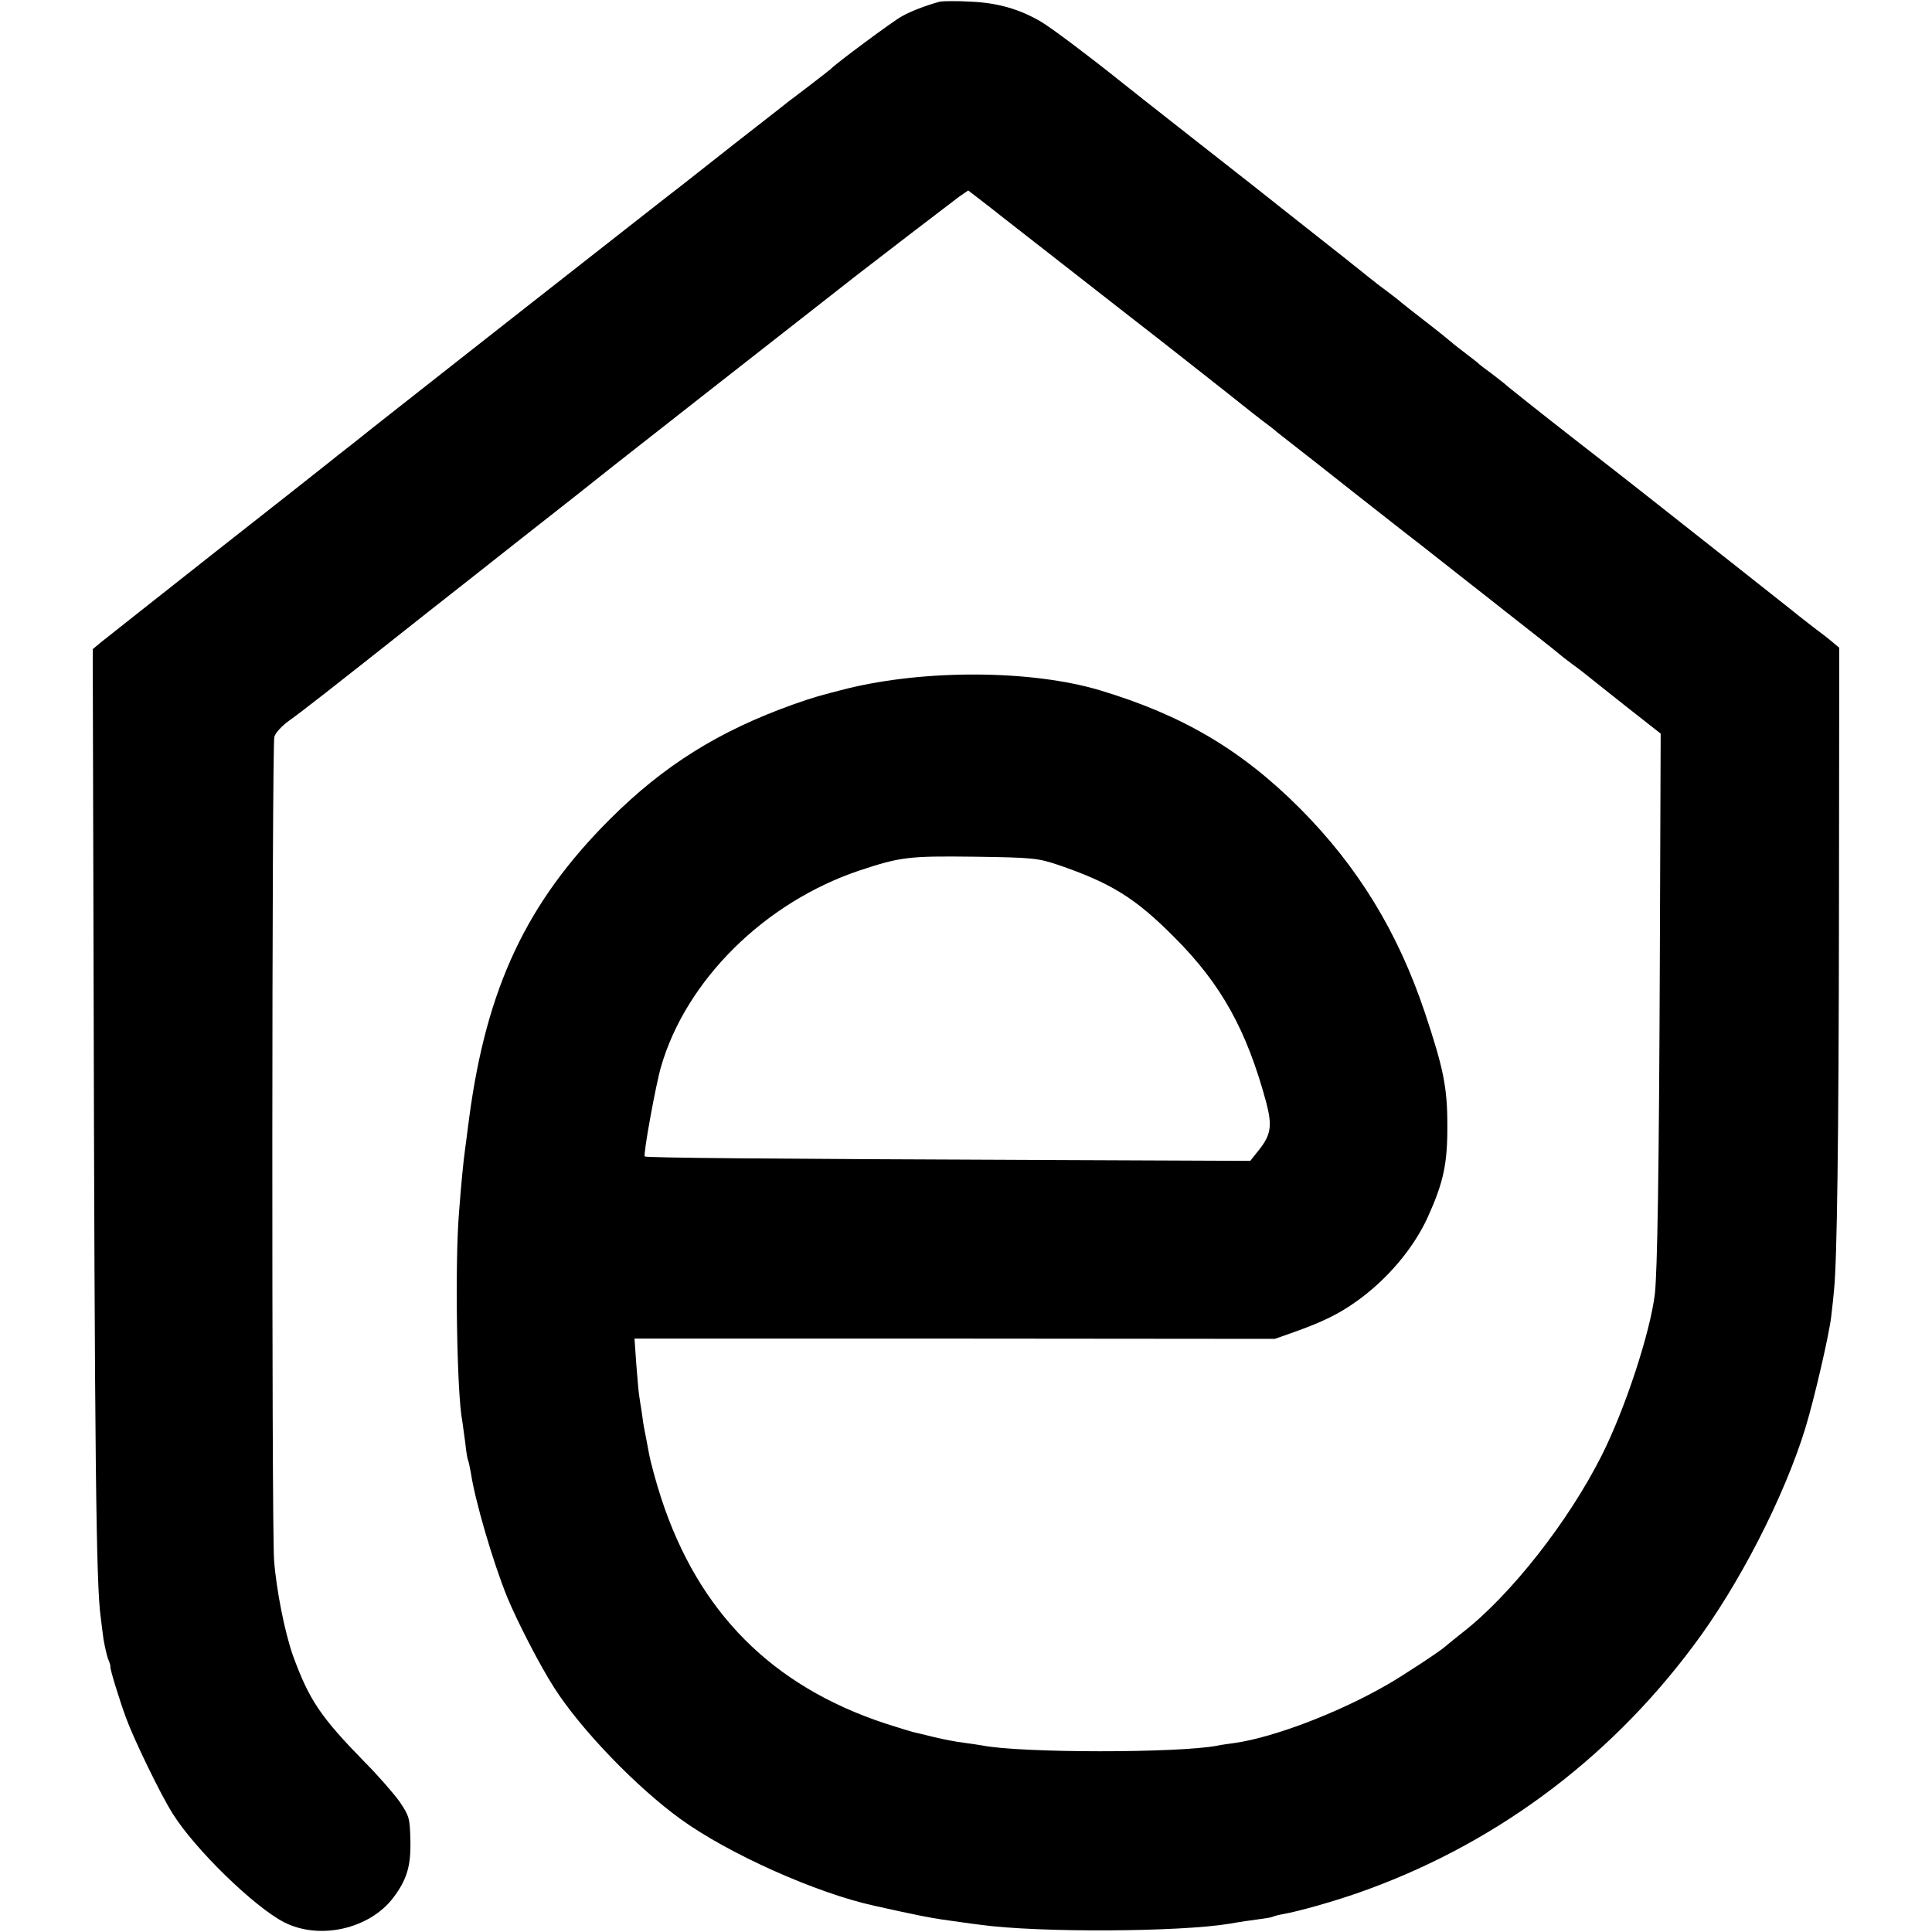
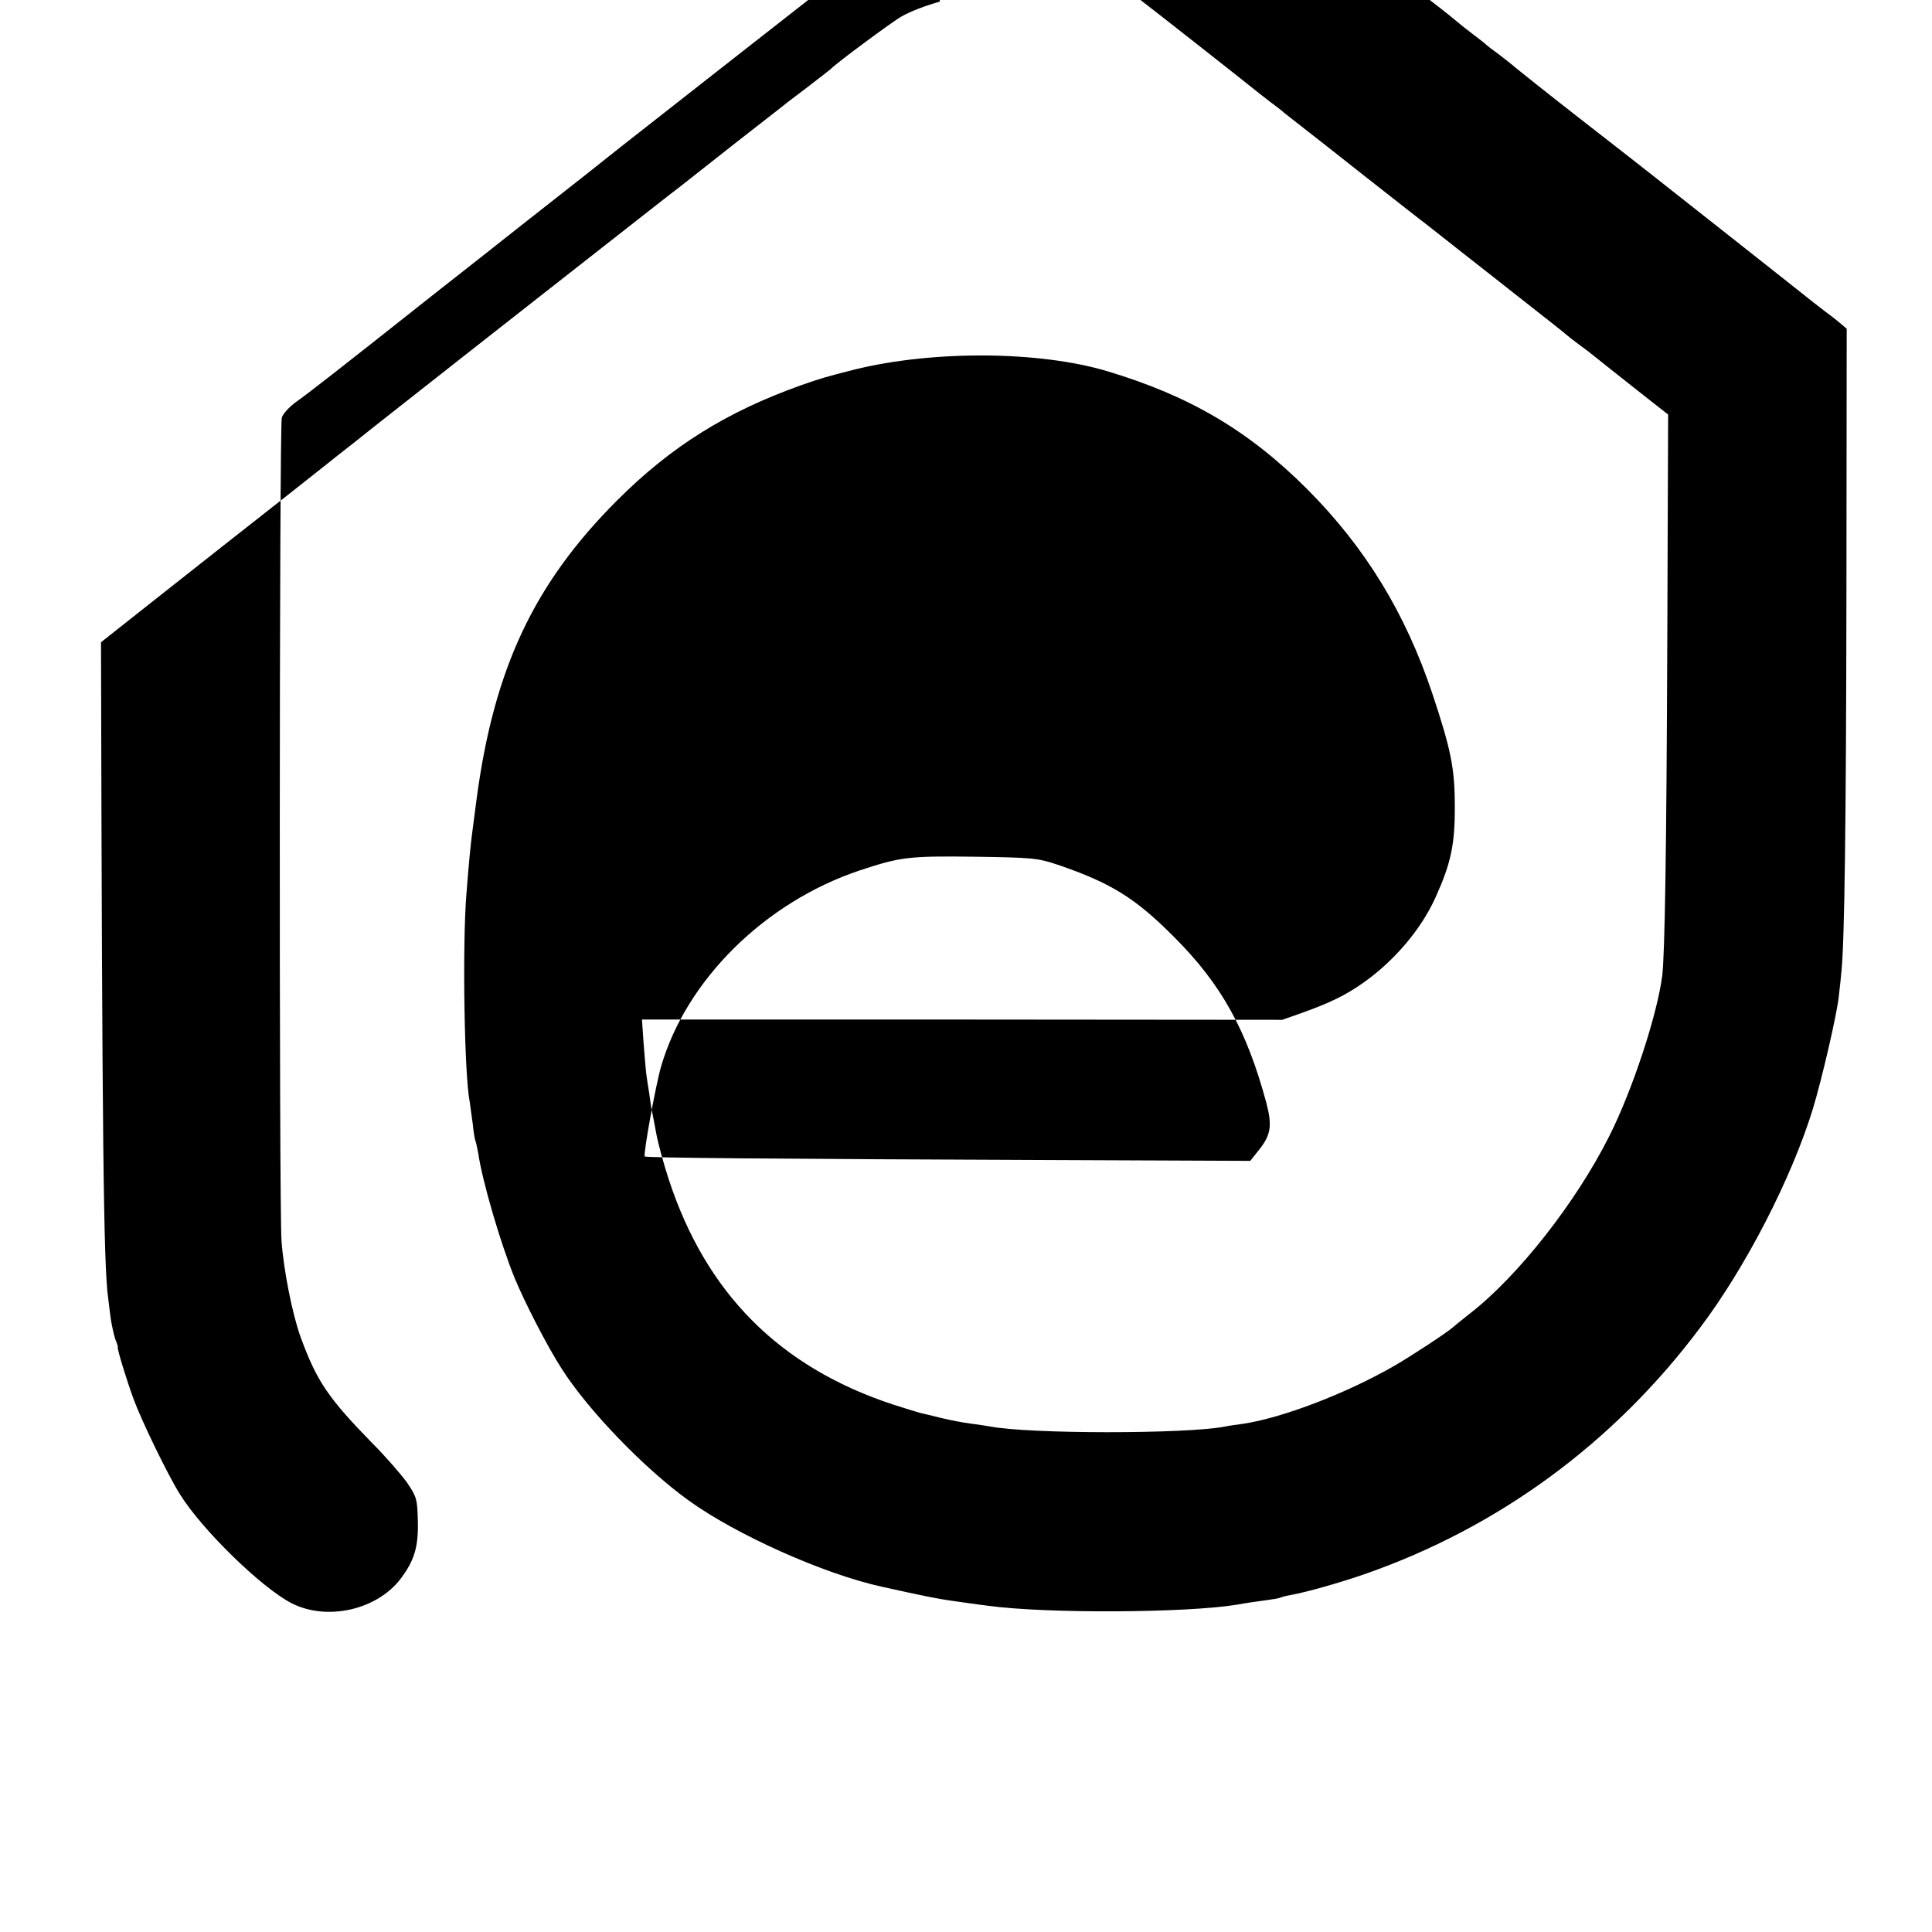
<svg xmlns="http://www.w3.org/2000/svg" version="1.0" width="700pt" height="700pt" viewBox="0 0 700 700" preserveAspectRatio="xMidYMid meet">
  <g transform="translate(0,700) scale(0.1,-0.1)" fill="#000000" stroke="none">
-     <path d="M3405 6994 c-51 -14 -106 -35 -139 -54 -31 -17 -239 -171 -256 -190 -3 -3 -43 -34 -90 -70 -47 -35 -92 -70 -100 -77 -8 -6 -76 -59 -150 -117 -74 -58 -140 -110 -146 -115 -6 -5 -34 -27 -61 -48 -28 -21 -155 -121 -284 -222 -129 -101 -247 -194 -264 -207 -49 -38 -435 -342 -500 -393 -33 -26 -94 -74 -135 -107 -41 -32 -82 -64 -90 -71 -8 -7 -190 -150 -405 -319 -214 -169 -403 -318 -419 -331 l-30 -25 3 -1131 c4 -1779 9 -2261 26 -2377 2 -19 7 -55 10 -79 4 -23 11 -55 16 -70 6 -14 10 -27 9 -29 -3 -5 32 -119 57 -187 29 -79 125 -277 168 -345 80 -129 297 -340 405 -395 128 -65 308 -24 394 88 50 66 65 115 63 208 -2 82 -4 89 -39 141 -21 29 -77 94 -126 143 -160 164 -201 224 -260 385 -30 84 -61 240 -69 348 -9 126 -8 2950 1 2982 3 14 28 41 55 60 46 33 130 98 505 395 84 66 233 183 330 260 167 131 270 212 341 269 44 35 593 465 735 576 67 52 131 103 143 112 59 46 346 266 373 286 l32 22 48 -37 c27 -21 56 -43 64 -50 17 -13 384 -300 470 -367 82 -63 402 -315 425 -334 11 -9 38 -30 60 -47 22 -16 45 -34 51 -40 7 -5 34 -27 60 -47 27 -21 132 -103 234 -184 102 -80 201 -158 220 -172 19 -15 89 -70 155 -122 66 -52 138 -108 159 -125 92 -72 191 -150 196 -155 3 -3 23 -19 45 -35 22 -16 47 -35 55 -42 8 -7 72 -57 141 -112 l126 -99 -3 -809 c-3 -792 -9 -1135 -18 -1221 -17 -140 -107 -415 -192 -584 -121 -241 -331 -508 -505 -643 -28 -22 -56 -45 -63 -51 -17 -16 -154 -106 -210 -138 -175 -101 -408 -190 -551 -211 -23 -3 -52 -7 -65 -10 -142 -27 -711 -27 -852 1 -13 2 -43 7 -68 10 -25 3 -72 12 -105 20 -33 8 -69 17 -79 19 -11 3 -56 17 -100 31 -410 136 -675 403 -810 815 -19 58 -39 132 -45 165 -6 32 -13 70 -16 84 -3 13 -7 42 -10 65 -4 22 -8 51 -10 65 -2 14 -6 64 -10 113 l-6 87 1160 0 1160 -1 68 24 c104 37 162 65 228 112 111 79 207 192 259 307 56 124 71 192 70 333 0 135 -14 204 -81 405 -98 293 -243 530 -453 741 -212 212 -425 338 -725 428 -247 74 -632 76 -916 6 -102 -26 -120 -31 -194 -57 -269 -96 -470 -221 -666 -417 -301 -301 -446 -609 -509 -1081 -6 -47 -13 -98 -15 -115 -6 -42 -14 -124 -22 -230 -15 -180 -8 -656 12 -754 2 -13 7 -49 11 -80 3 -31 8 -59 10 -62 2 -4 6 -24 10 -45 15 -101 80 -323 131 -449 37 -90 120 -251 171 -330 97 -152 298 -360 458 -476 174 -126 492 -268 702 -314 157 -35 205 -44 247 -50 28 -4 62 -9 78 -11 15 -2 42 -6 60 -8 212 -29 722 -26 902 4 33 6 80 13 105 16 24 3 47 7 51 9 3 2 21 7 39 10 56 10 176 44 263 74 488 169 908 477 1221 896 165 219 330 540 407 790 33 108 87 342 94 406 4 35 9 78 10 94 11 104 17 539 18 1374 l1 954 -25 21 c-14 12 -40 32 -59 46 -18 14 -56 43 -84 66 -91 72 -211 167 -546 431 -30 24 -147 115 -260 203 -113 88 -214 169 -225 178 -11 10 -38 31 -60 48 -22 16 -42 31 -45 34 -3 4 -23 19 -45 36 -21 16 -47 36 -56 44 -9 8 -51 42 -94 75 -43 33 -83 65 -89 70 -6 6 -29 23 -51 40 -22 16 -49 37 -60 46 -17 14 -121 97 -322 255 -17 14 -154 122 -305 240 -150 118 -280 220 -288 227 -101 81 -244 189 -281 210 -76 44 -155 67 -253 71 -50 3 -100 2 -111 0z m427 -3127 c193 -66 281 -120 423 -263 170 -170 262 -336 333 -599 22 -84 17 -117 -27 -172 l-31 -39 -718 3 c-1040 4 -1471 8 -1476 13 -6 7 40 260 59 325 91 314 376 596 719 711 148 49 177 53 416 50 213 -3 229 -5 302 -29z" />
+     <path d="M3405 6994 c-51 -14 -106 -35 -139 -54 -31 -17 -239 -171 -256 -190 -3 -3 -43 -34 -90 -70 -47 -35 -92 -70 -100 -77 -8 -6 -76 -59 -150 -117 -74 -58 -140 -110 -146 -115 -6 -5 -34 -27 -61 -48 -28 -21 -155 -121 -284 -222 -129 -101 -247 -194 -264 -207 -49 -38 -435 -342 -500 -393 -33 -26 -94 -74 -135 -107 -41 -32 -82 -64 -90 -71 -8 -7 -190 -150 -405 -319 -214 -169 -403 -318 -419 -331 c4 -1779 9 -2261 26 -2377 2 -19 7 -55 10 -79 4 -23 11 -55 16 -70 6 -14 10 -27 9 -29 -3 -5 32 -119 57 -187 29 -79 125 -277 168 -345 80 -129 297 -340 405 -395 128 -65 308 -24 394 88 50 66 65 115 63 208 -2 82 -4 89 -39 141 -21 29 -77 94 -126 143 -160 164 -201 224 -260 385 -30 84 -61 240 -69 348 -9 126 -8 2950 1 2982 3 14 28 41 55 60 46 33 130 98 505 395 84 66 233 183 330 260 167 131 270 212 341 269 44 35 593 465 735 576 67 52 131 103 143 112 59 46 346 266 373 286 l32 22 48 -37 c27 -21 56 -43 64 -50 17 -13 384 -300 470 -367 82 -63 402 -315 425 -334 11 -9 38 -30 60 -47 22 -16 45 -34 51 -40 7 -5 34 -27 60 -47 27 -21 132 -103 234 -184 102 -80 201 -158 220 -172 19 -15 89 -70 155 -122 66 -52 138 -108 159 -125 92 -72 191 -150 196 -155 3 -3 23 -19 45 -35 22 -16 47 -35 55 -42 8 -7 72 -57 141 -112 l126 -99 -3 -809 c-3 -792 -9 -1135 -18 -1221 -17 -140 -107 -415 -192 -584 -121 -241 -331 -508 -505 -643 -28 -22 -56 -45 -63 -51 -17 -16 -154 -106 -210 -138 -175 -101 -408 -190 -551 -211 -23 -3 -52 -7 -65 -10 -142 -27 -711 -27 -852 1 -13 2 -43 7 -68 10 -25 3 -72 12 -105 20 -33 8 -69 17 -79 19 -11 3 -56 17 -100 31 -410 136 -675 403 -810 815 -19 58 -39 132 -45 165 -6 32 -13 70 -16 84 -3 13 -7 42 -10 65 -4 22 -8 51 -10 65 -2 14 -6 64 -10 113 l-6 87 1160 0 1160 -1 68 24 c104 37 162 65 228 112 111 79 207 192 259 307 56 124 71 192 70 333 0 135 -14 204 -81 405 -98 293 -243 530 -453 741 -212 212 -425 338 -725 428 -247 74 -632 76 -916 6 -102 -26 -120 -31 -194 -57 -269 -96 -470 -221 -666 -417 -301 -301 -446 -609 -509 -1081 -6 -47 -13 -98 -15 -115 -6 -42 -14 -124 -22 -230 -15 -180 -8 -656 12 -754 2 -13 7 -49 11 -80 3 -31 8 -59 10 -62 2 -4 6 -24 10 -45 15 -101 80 -323 131 -449 37 -90 120 -251 171 -330 97 -152 298 -360 458 -476 174 -126 492 -268 702 -314 157 -35 205 -44 247 -50 28 -4 62 -9 78 -11 15 -2 42 -6 60 -8 212 -29 722 -26 902 4 33 6 80 13 105 16 24 3 47 7 51 9 3 2 21 7 39 10 56 10 176 44 263 74 488 169 908 477 1221 896 165 219 330 540 407 790 33 108 87 342 94 406 4 35 9 78 10 94 11 104 17 539 18 1374 l1 954 -25 21 c-14 12 -40 32 -59 46 -18 14 -56 43 -84 66 -91 72 -211 167 -546 431 -30 24 -147 115 -260 203 -113 88 -214 169 -225 178 -11 10 -38 31 -60 48 -22 16 -42 31 -45 34 -3 4 -23 19 -45 36 -21 16 -47 36 -56 44 -9 8 -51 42 -94 75 -43 33 -83 65 -89 70 -6 6 -29 23 -51 40 -22 16 -49 37 -60 46 -17 14 -121 97 -322 255 -17 14 -154 122 -305 240 -150 118 -280 220 -288 227 -101 81 -244 189 -281 210 -76 44 -155 67 -253 71 -50 3 -100 2 -111 0z m427 -3127 c193 -66 281 -120 423 -263 170 -170 262 -336 333 -599 22 -84 17 -117 -27 -172 l-31 -39 -718 3 c-1040 4 -1471 8 -1476 13 -6 7 40 260 59 325 91 314 376 596 719 711 148 49 177 53 416 50 213 -3 229 -5 302 -29z" />
  </g>
</svg>